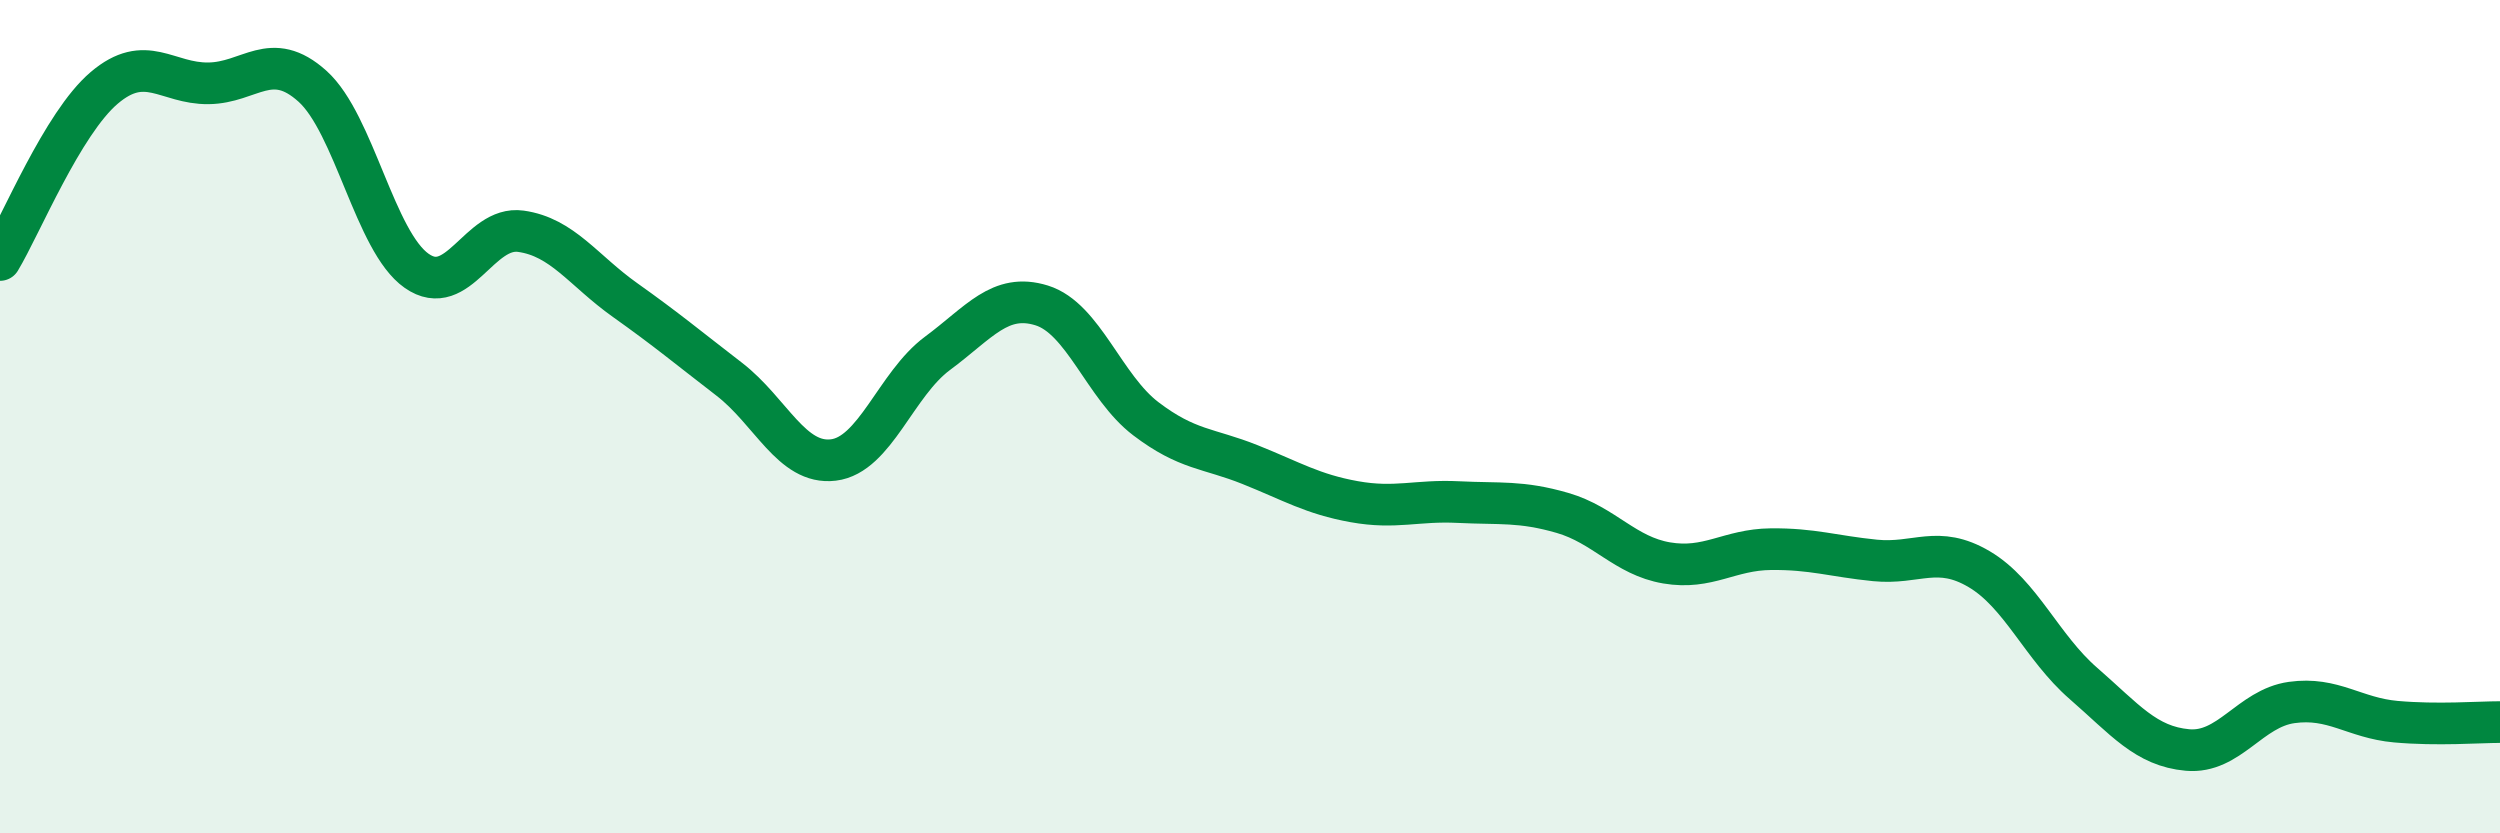
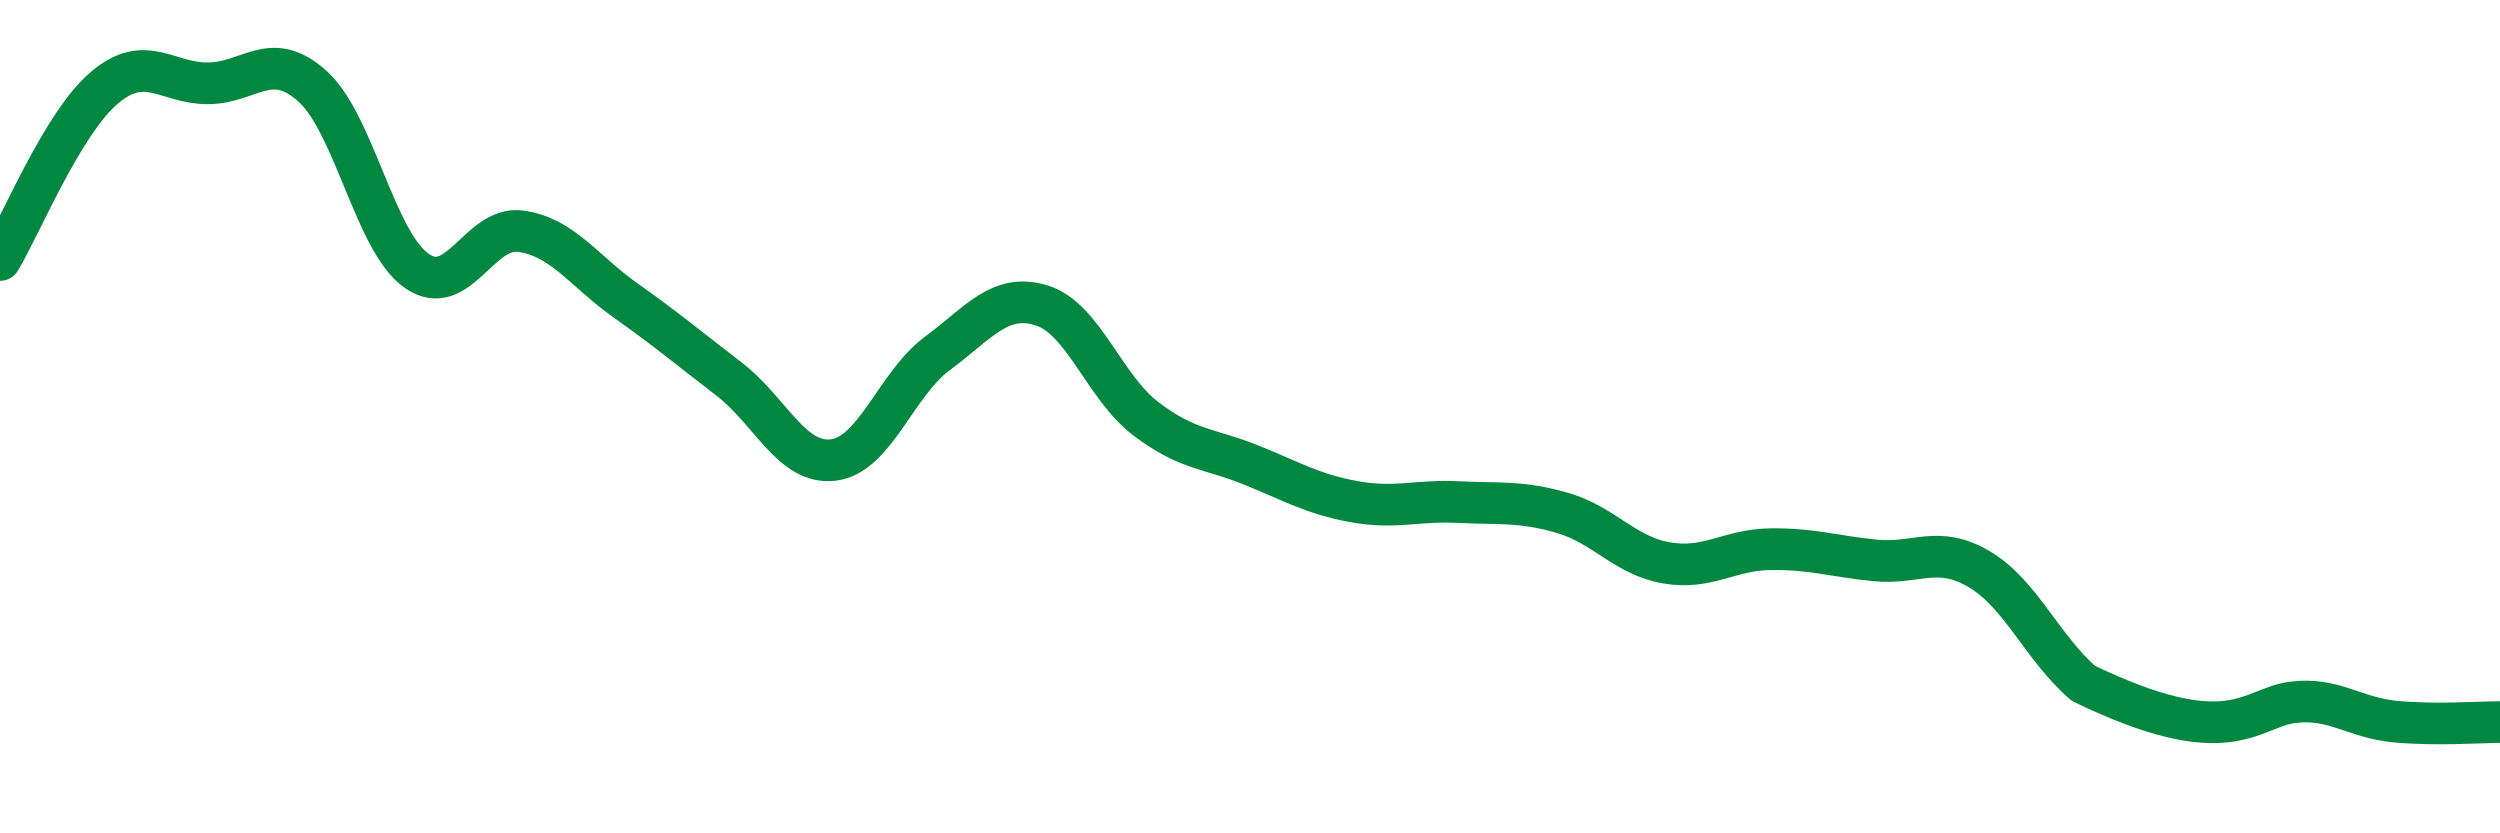
<svg xmlns="http://www.w3.org/2000/svg" width="60" height="20" viewBox="0 0 60 20">
-   <path d="M 0,6.24 C 0.5,5.41 1.5,2.96 2.5,2.11 C 3.5,1.26 4,2.01 5,2 C 6,1.99 6.5,1.17 7.5,2.07 C 8.5,2.97 9,5.8 10,6.5 C 11,7.2 11.5,5.41 12.5,5.55 C 13.5,5.69 14,6.49 15,7.2 C 16,7.91 16.5,8.33 17.5,9.1 C 18.5,9.87 19,11.16 20,11.04 C 21,10.92 21.5,9.22 22.5,8.48 C 23.5,7.74 24,7.02 25,7.33 C 26,7.64 26.5,9.29 27.5,10.05 C 28.5,10.81 29,10.75 30,11.15 C 31,11.55 31.5,11.86 32.5,12.04 C 33.5,12.22 34,12 35,12.05 C 36,12.1 36.5,12.02 37.5,12.31 C 38.5,12.6 39,13.34 40,13.51 C 41,13.68 41.5,13.19 42.5,13.18 C 43.5,13.17 44,13.35 45,13.45 C 46,13.55 46.5,13.07 47.5,13.66 C 48.5,14.25 49,15.53 50,16.4 C 51,17.27 51.5,17.91 52.5,18 C 53.5,18.09 54,17 55,16.86 C 56,16.72 56.5,17.23 57.5,17.32 C 58.5,17.41 59.5,17.33 60,17.33L60 20L0 20Z" fill="#008740" opacity="0.1" stroke-linecap="round" stroke-linejoin="round" />
-   <path d="M 0,6.24 C 0.5,5.41 1.5,2.96 2.5,2.11 C 3.5,1.26 4,2.01 5,2 C 6,1.99 6.5,1.17 7.5,2.07 C 8.5,2.97 9,5.8 10,6.5 C 11,7.2 11.5,5.41 12.5,5.55 C 13.5,5.69 14,6.49 15,7.2 C 16,7.91 16.5,8.33 17.5,9.1 C 18.5,9.87 19,11.16 20,11.04 C 21,10.92 21.5,9.22 22.5,8.48 C 23.5,7.74 24,7.02 25,7.33 C 26,7.64 26.5,9.29 27.5,10.05 C 28.5,10.81 29,10.75 30,11.15 C 31,11.55 31.5,11.86 32.5,12.04 C 33.5,12.22 34,12 35,12.05 C 36,12.1 36.5,12.02 37.5,12.31 C 38.5,12.6 39,13.34 40,13.51 C 41,13.68 41.5,13.19 42.5,13.18 C 43.5,13.17 44,13.35 45,13.45 C 46,13.55 46.5,13.07 47.5,13.66 C 48.5,14.25 49,15.53 50,16.4 C 51,17.27 51.5,17.91 52.5,18 C 53.5,18.09 54,17 55,16.86 C 56,16.72 56.5,17.23 57.5,17.32 C 58.5,17.41 59.5,17.33 60,17.33" stroke="#008740" stroke-width="1" fill="none" stroke-linecap="round" stroke-linejoin="round" />
+   <path d="M 0,6.24 C 0.5,5.41 1.5,2.96 2.5,2.11 C 3.5,1.26 4,2.01 5,2 C 6,1.99 6.5,1.17 7.5,2.07 C 8.5,2.97 9,5.8 10,6.5 C 11,7.2 11.5,5.41 12.5,5.55 C 13.5,5.69 14,6.49 15,7.2 C 16,7.91 16.5,8.33 17.5,9.1 C 18.5,9.87 19,11.16 20,11.04 C 21,10.92 21.5,9.22 22.5,8.48 C 23.5,7.74 24,7.02 25,7.33 C 26,7.64 26.5,9.29 27.5,10.05 C 28.5,10.81 29,10.75 30,11.15 C 31,11.55 31.5,11.86 32.5,12.04 C 33.5,12.22 34,12 35,12.05 C 36,12.1 36.5,12.02 37.5,12.31 C 38.5,12.6 39,13.34 40,13.51 C 41,13.68 41.5,13.19 42.5,13.18 C 43.5,13.17 44,13.35 45,13.45 C 46,13.55 46.5,13.07 47.5,13.66 C 48.5,14.25 49,15.53 50,16.4 C 53.5,18.09 54,17 55,16.86 C 56,16.72 56.5,17.23 57.5,17.32 C 58.5,17.41 59.5,17.33 60,17.33" stroke="#008740" stroke-width="1" fill="none" stroke-linecap="round" stroke-linejoin="round" />
</svg>